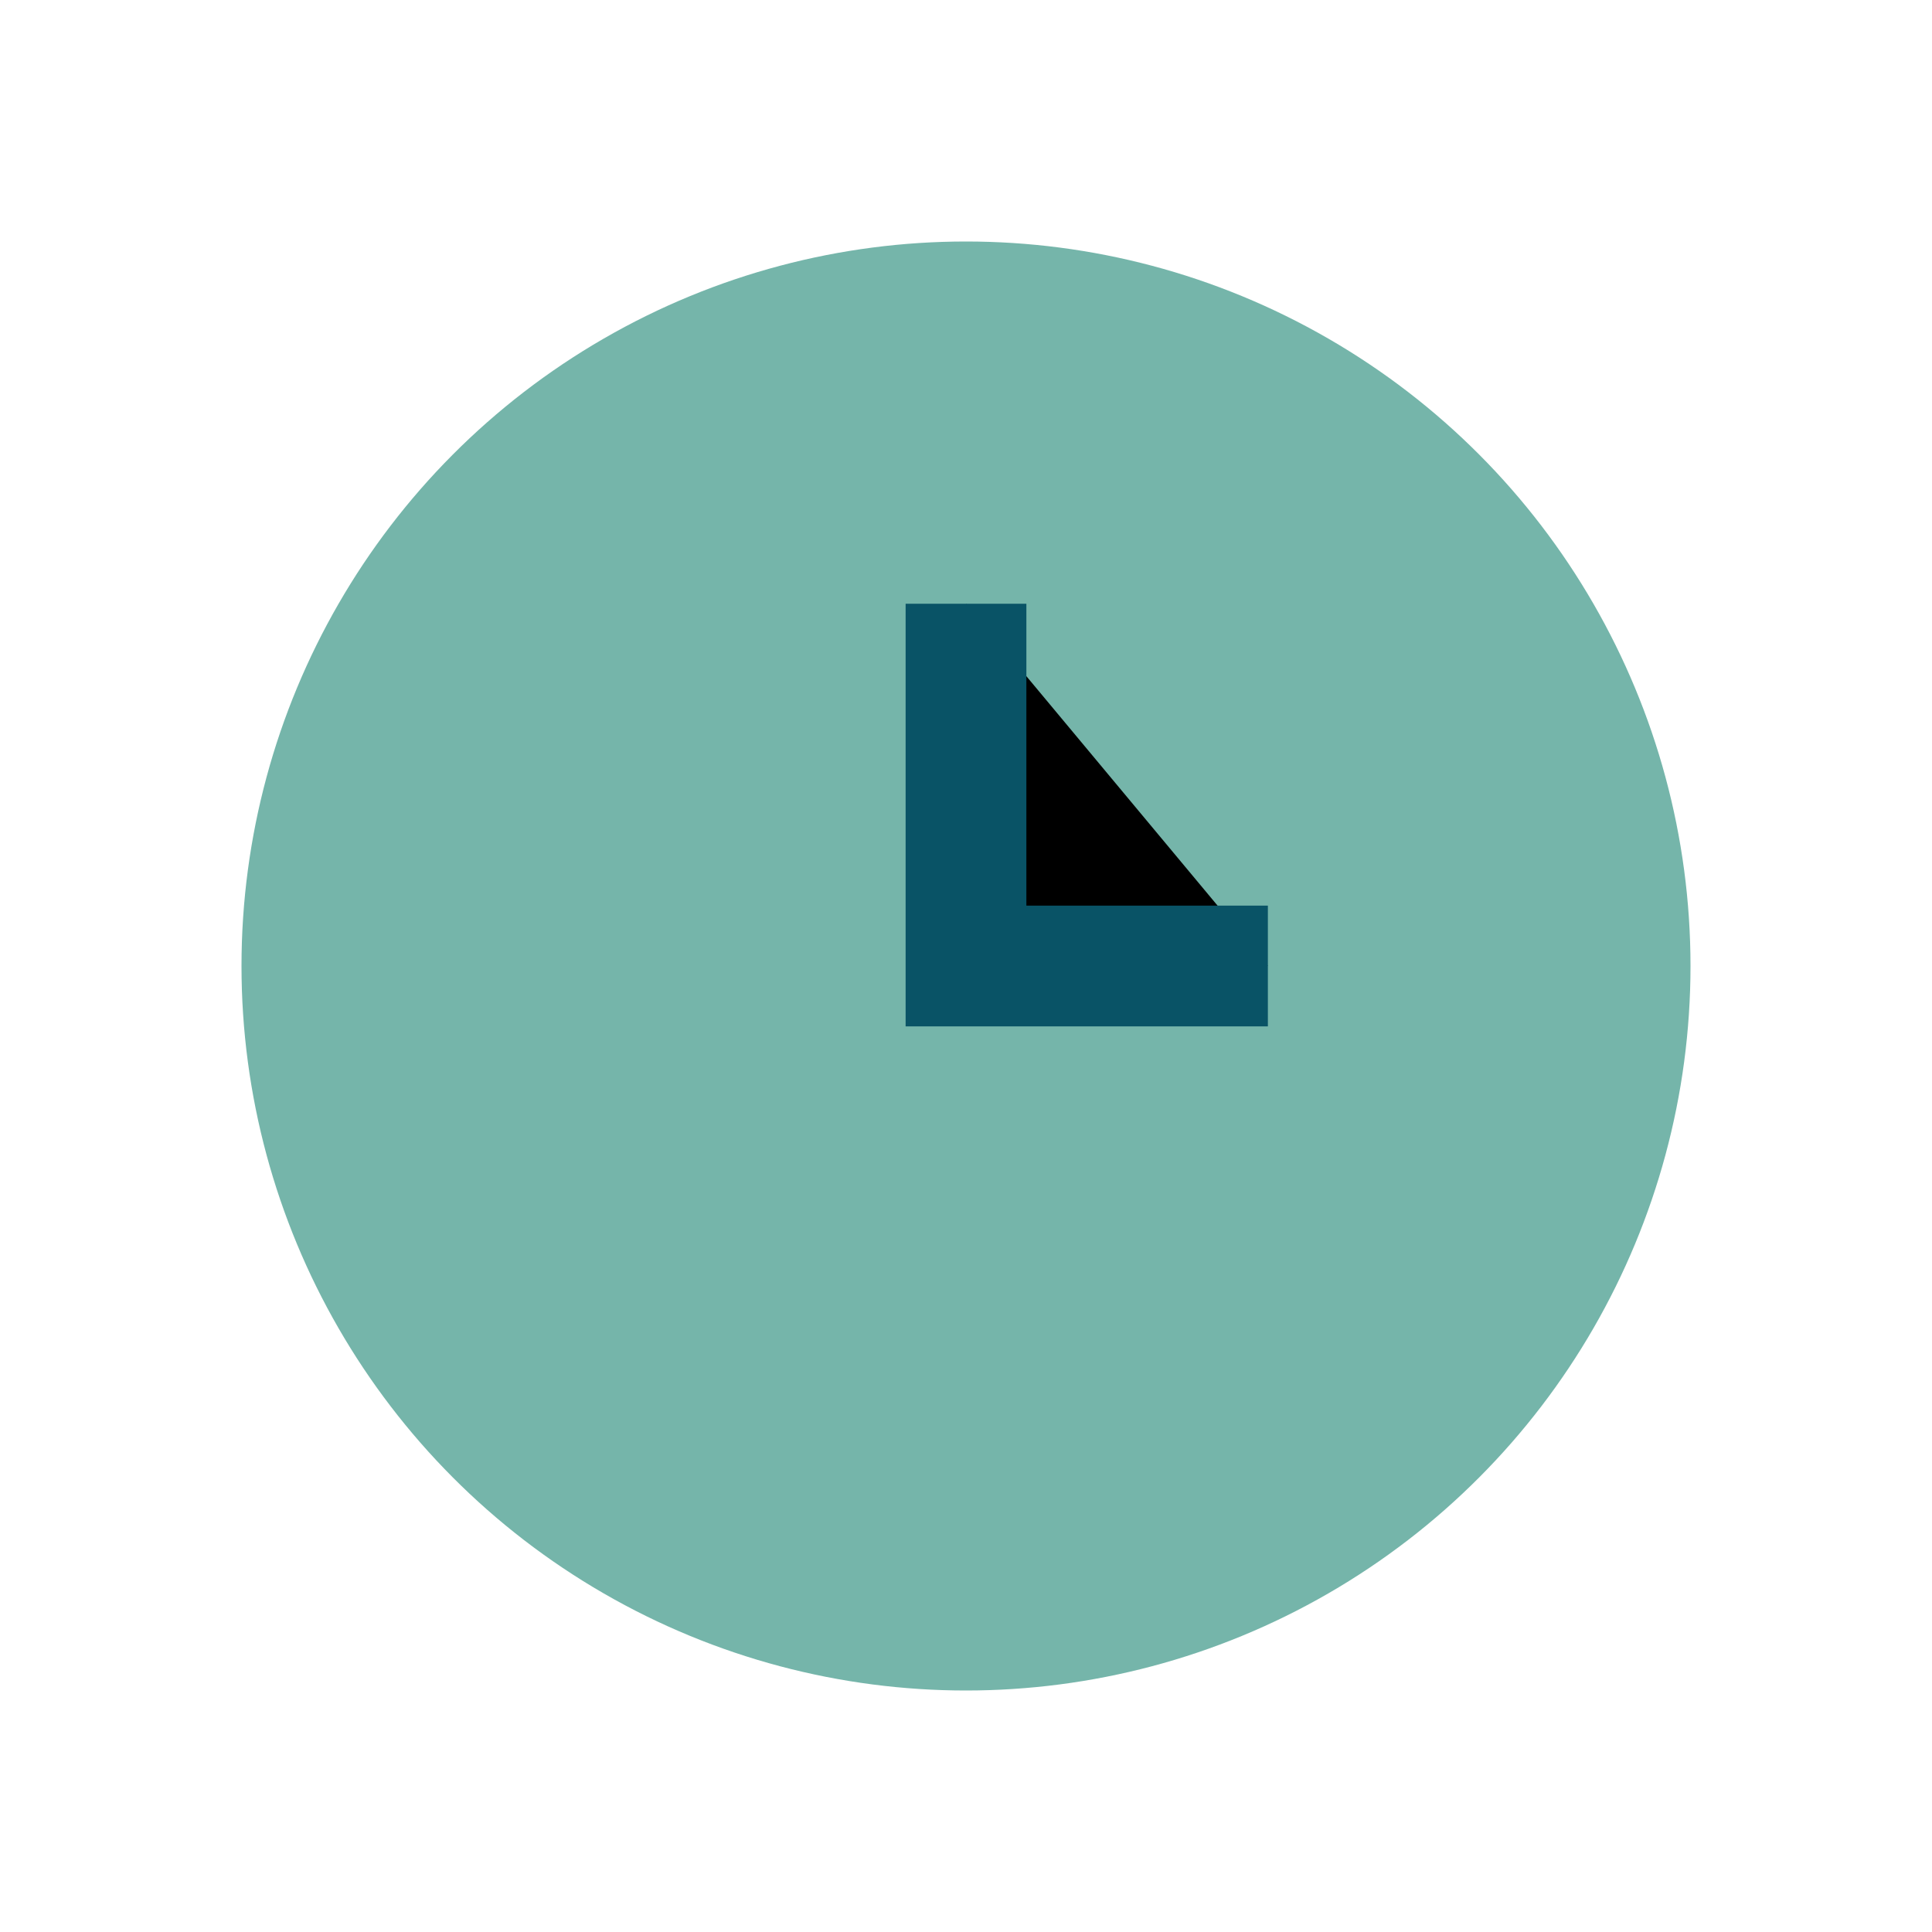
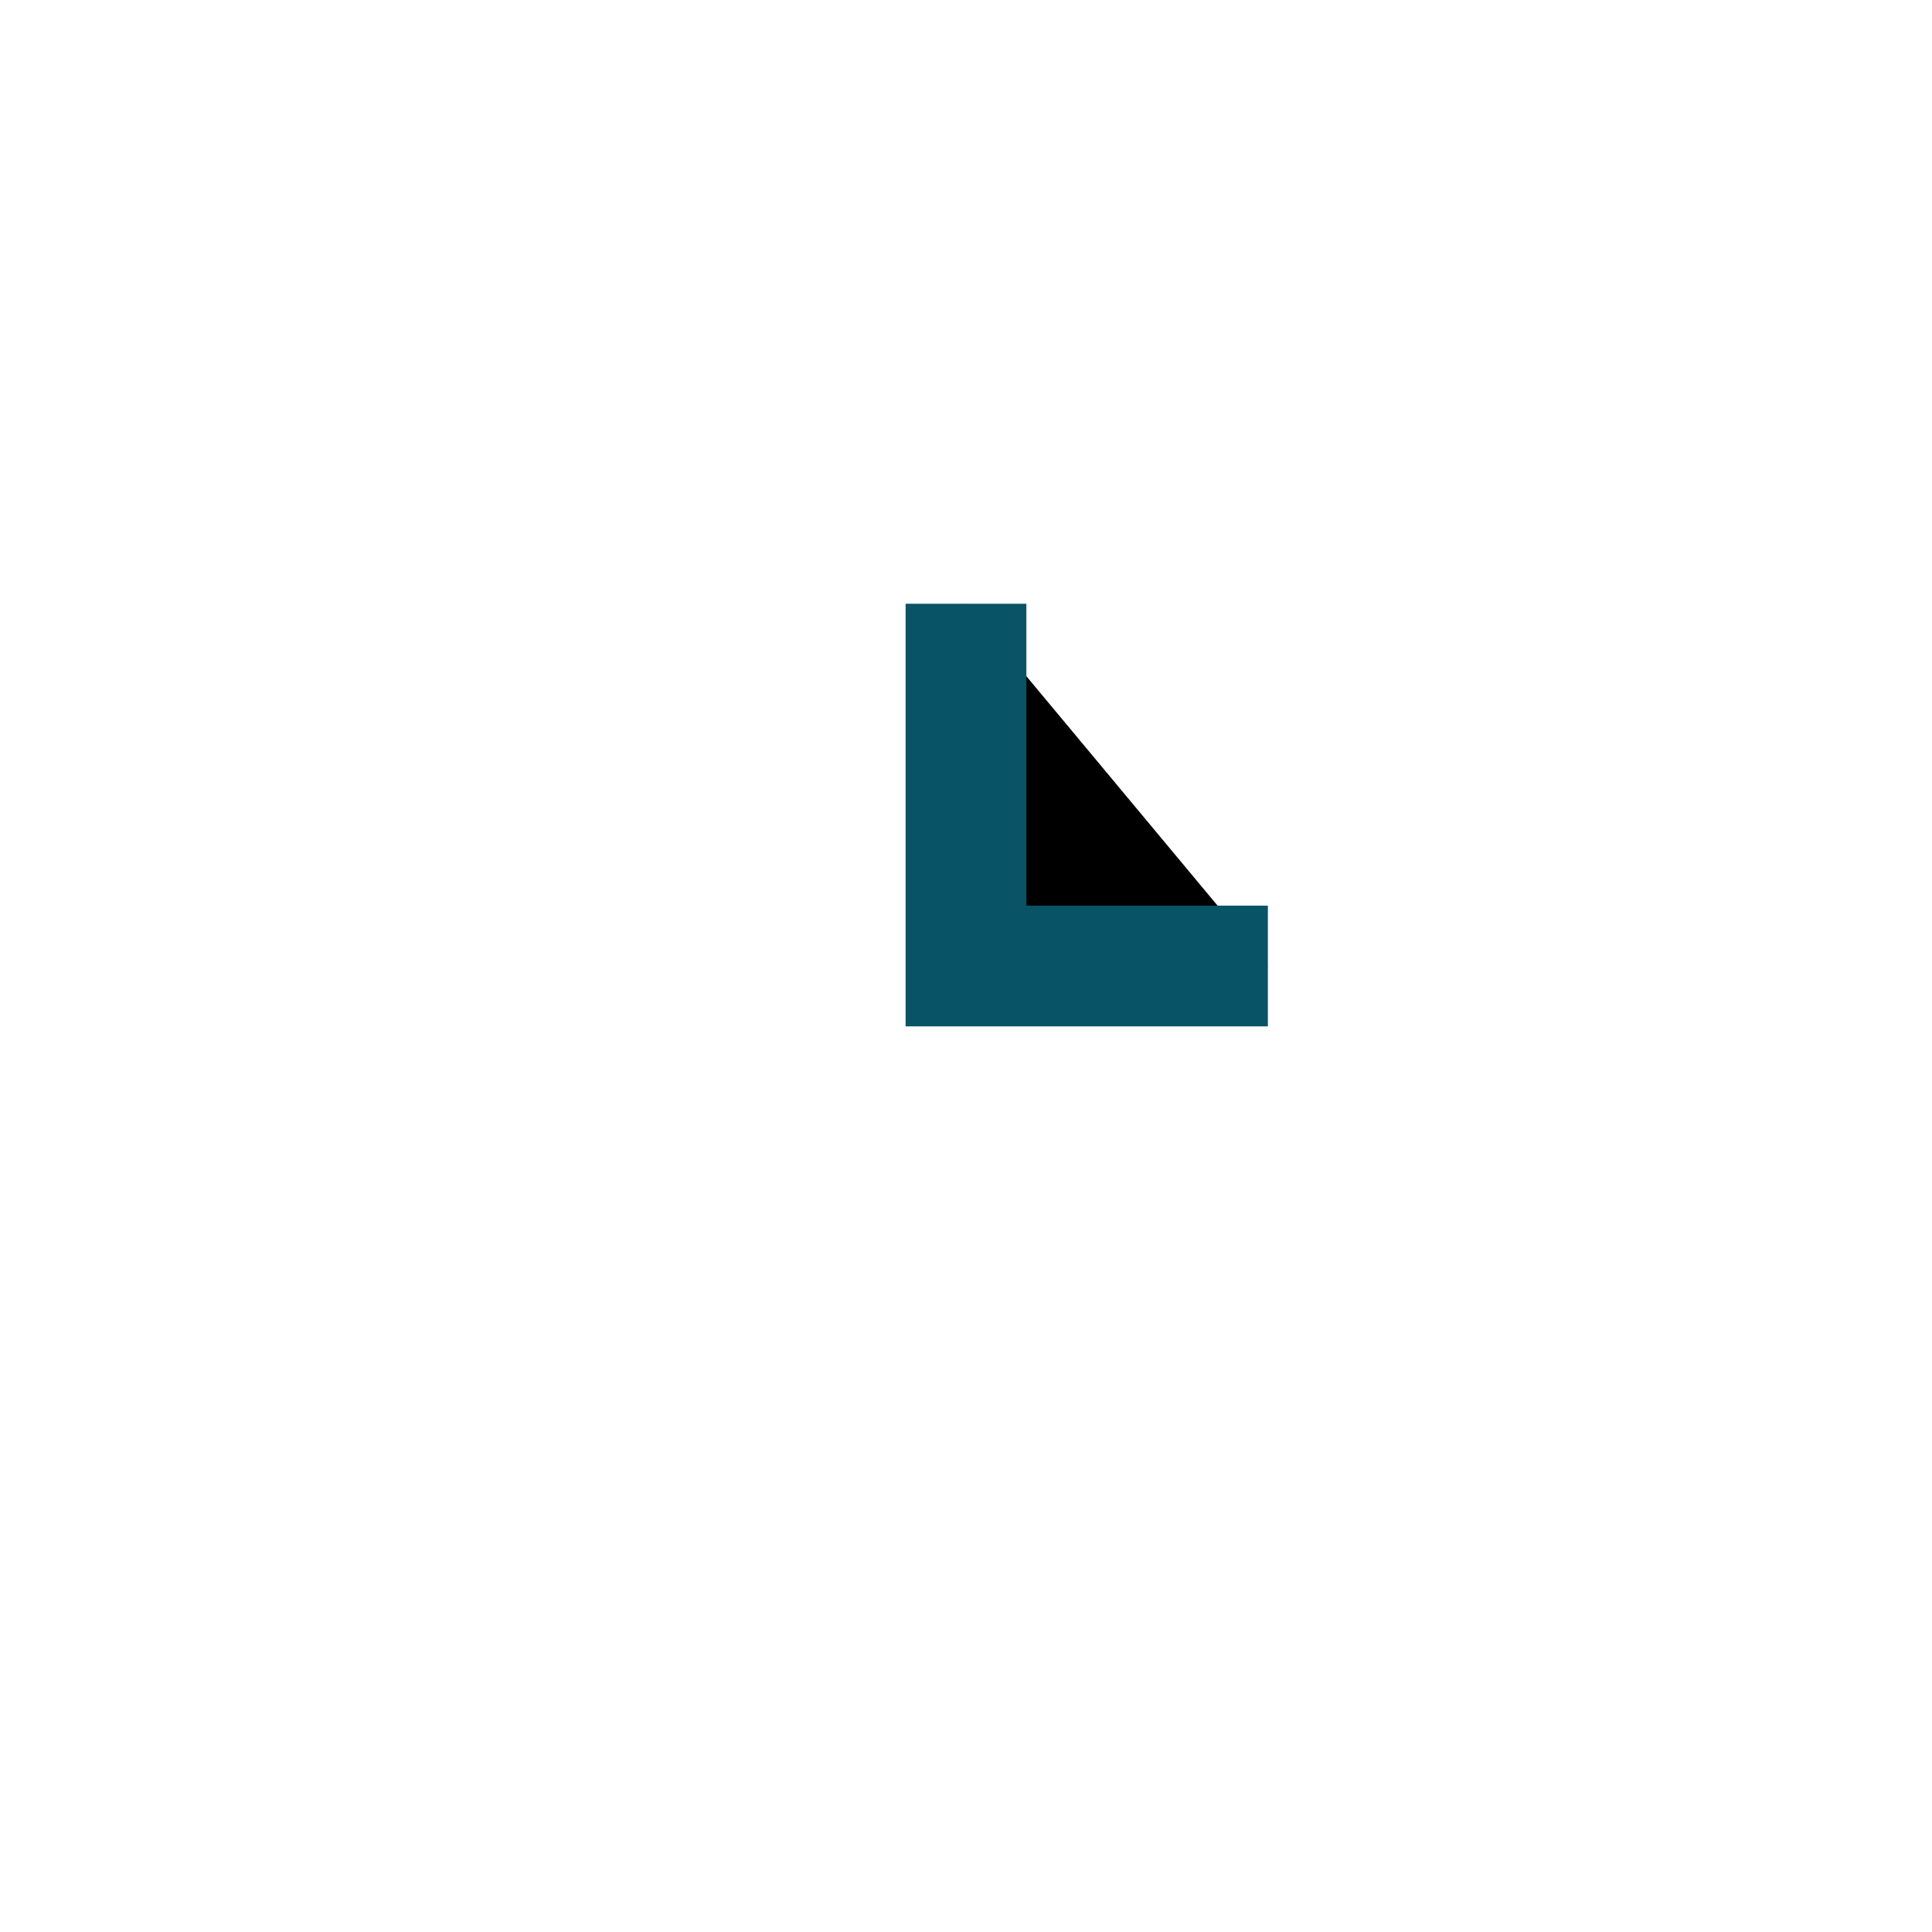
<svg xmlns="http://www.w3.org/2000/svg" width="32" height="32" viewBox="0 0 32 32">
-   <circle cx="16" cy="16" r="12" fill="#75B5AA" />
  <path d="M16 10v6h5" stroke="#095366" stroke-width="2" />
</svg>